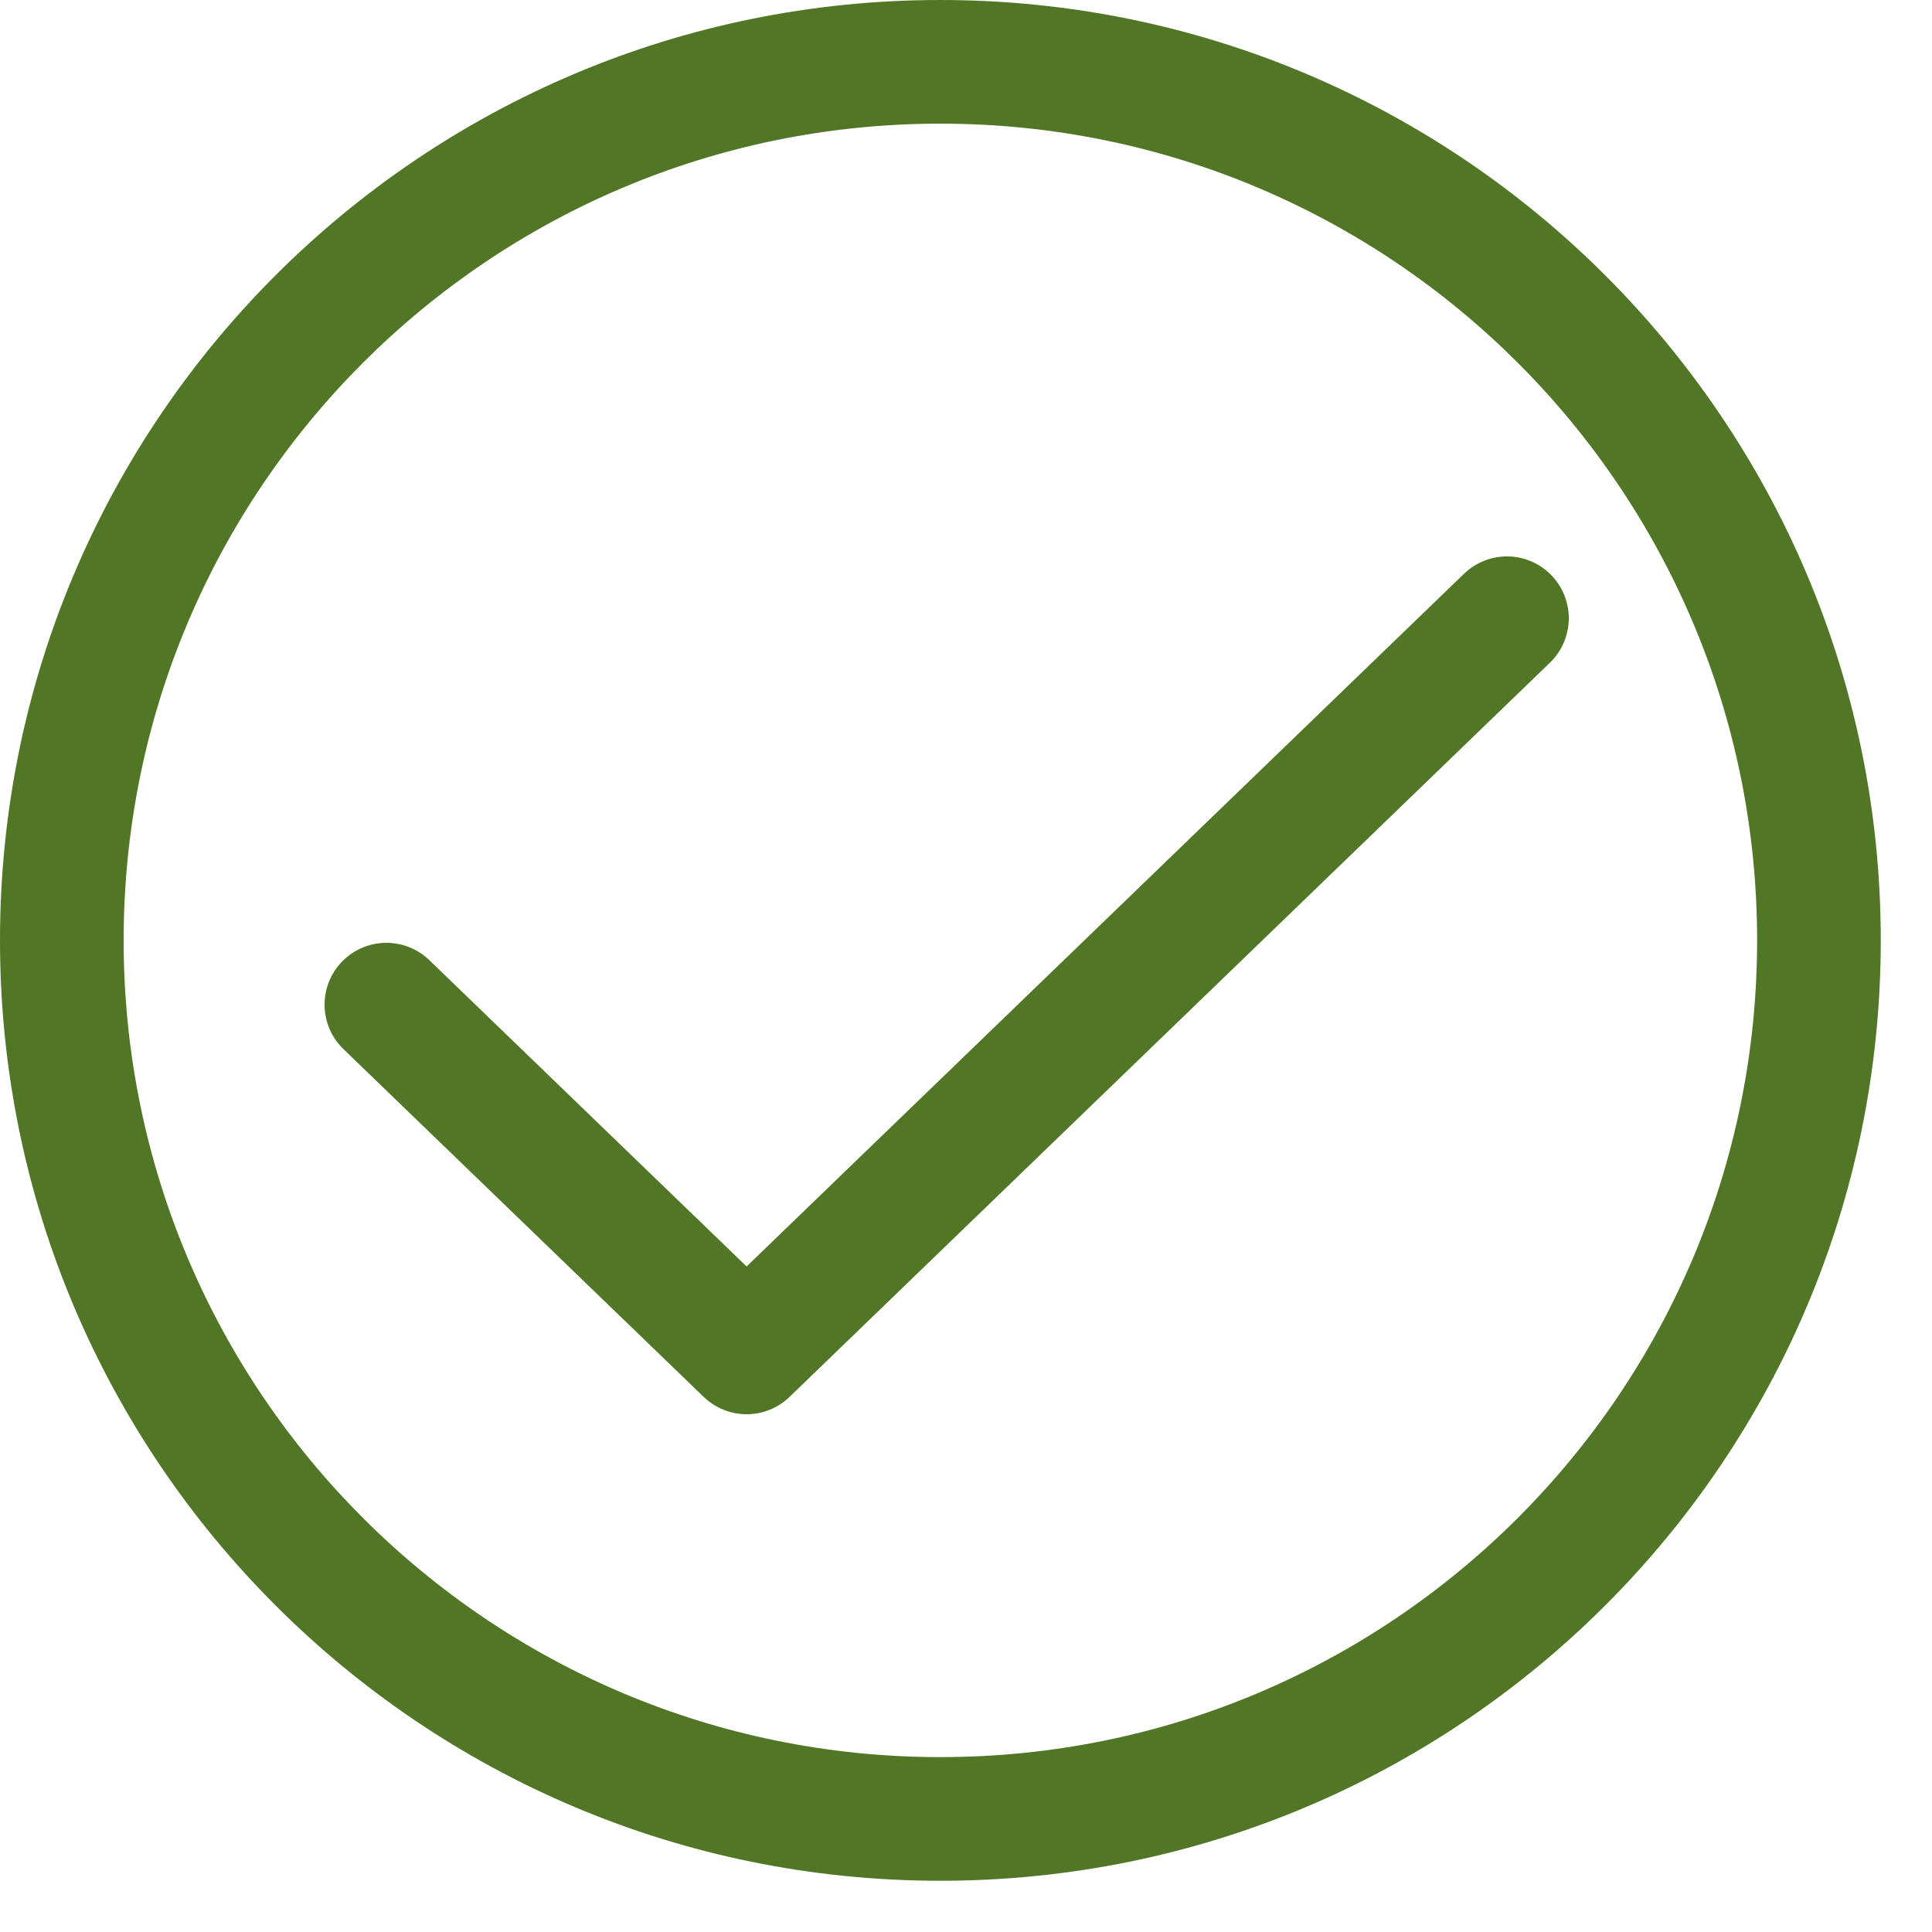
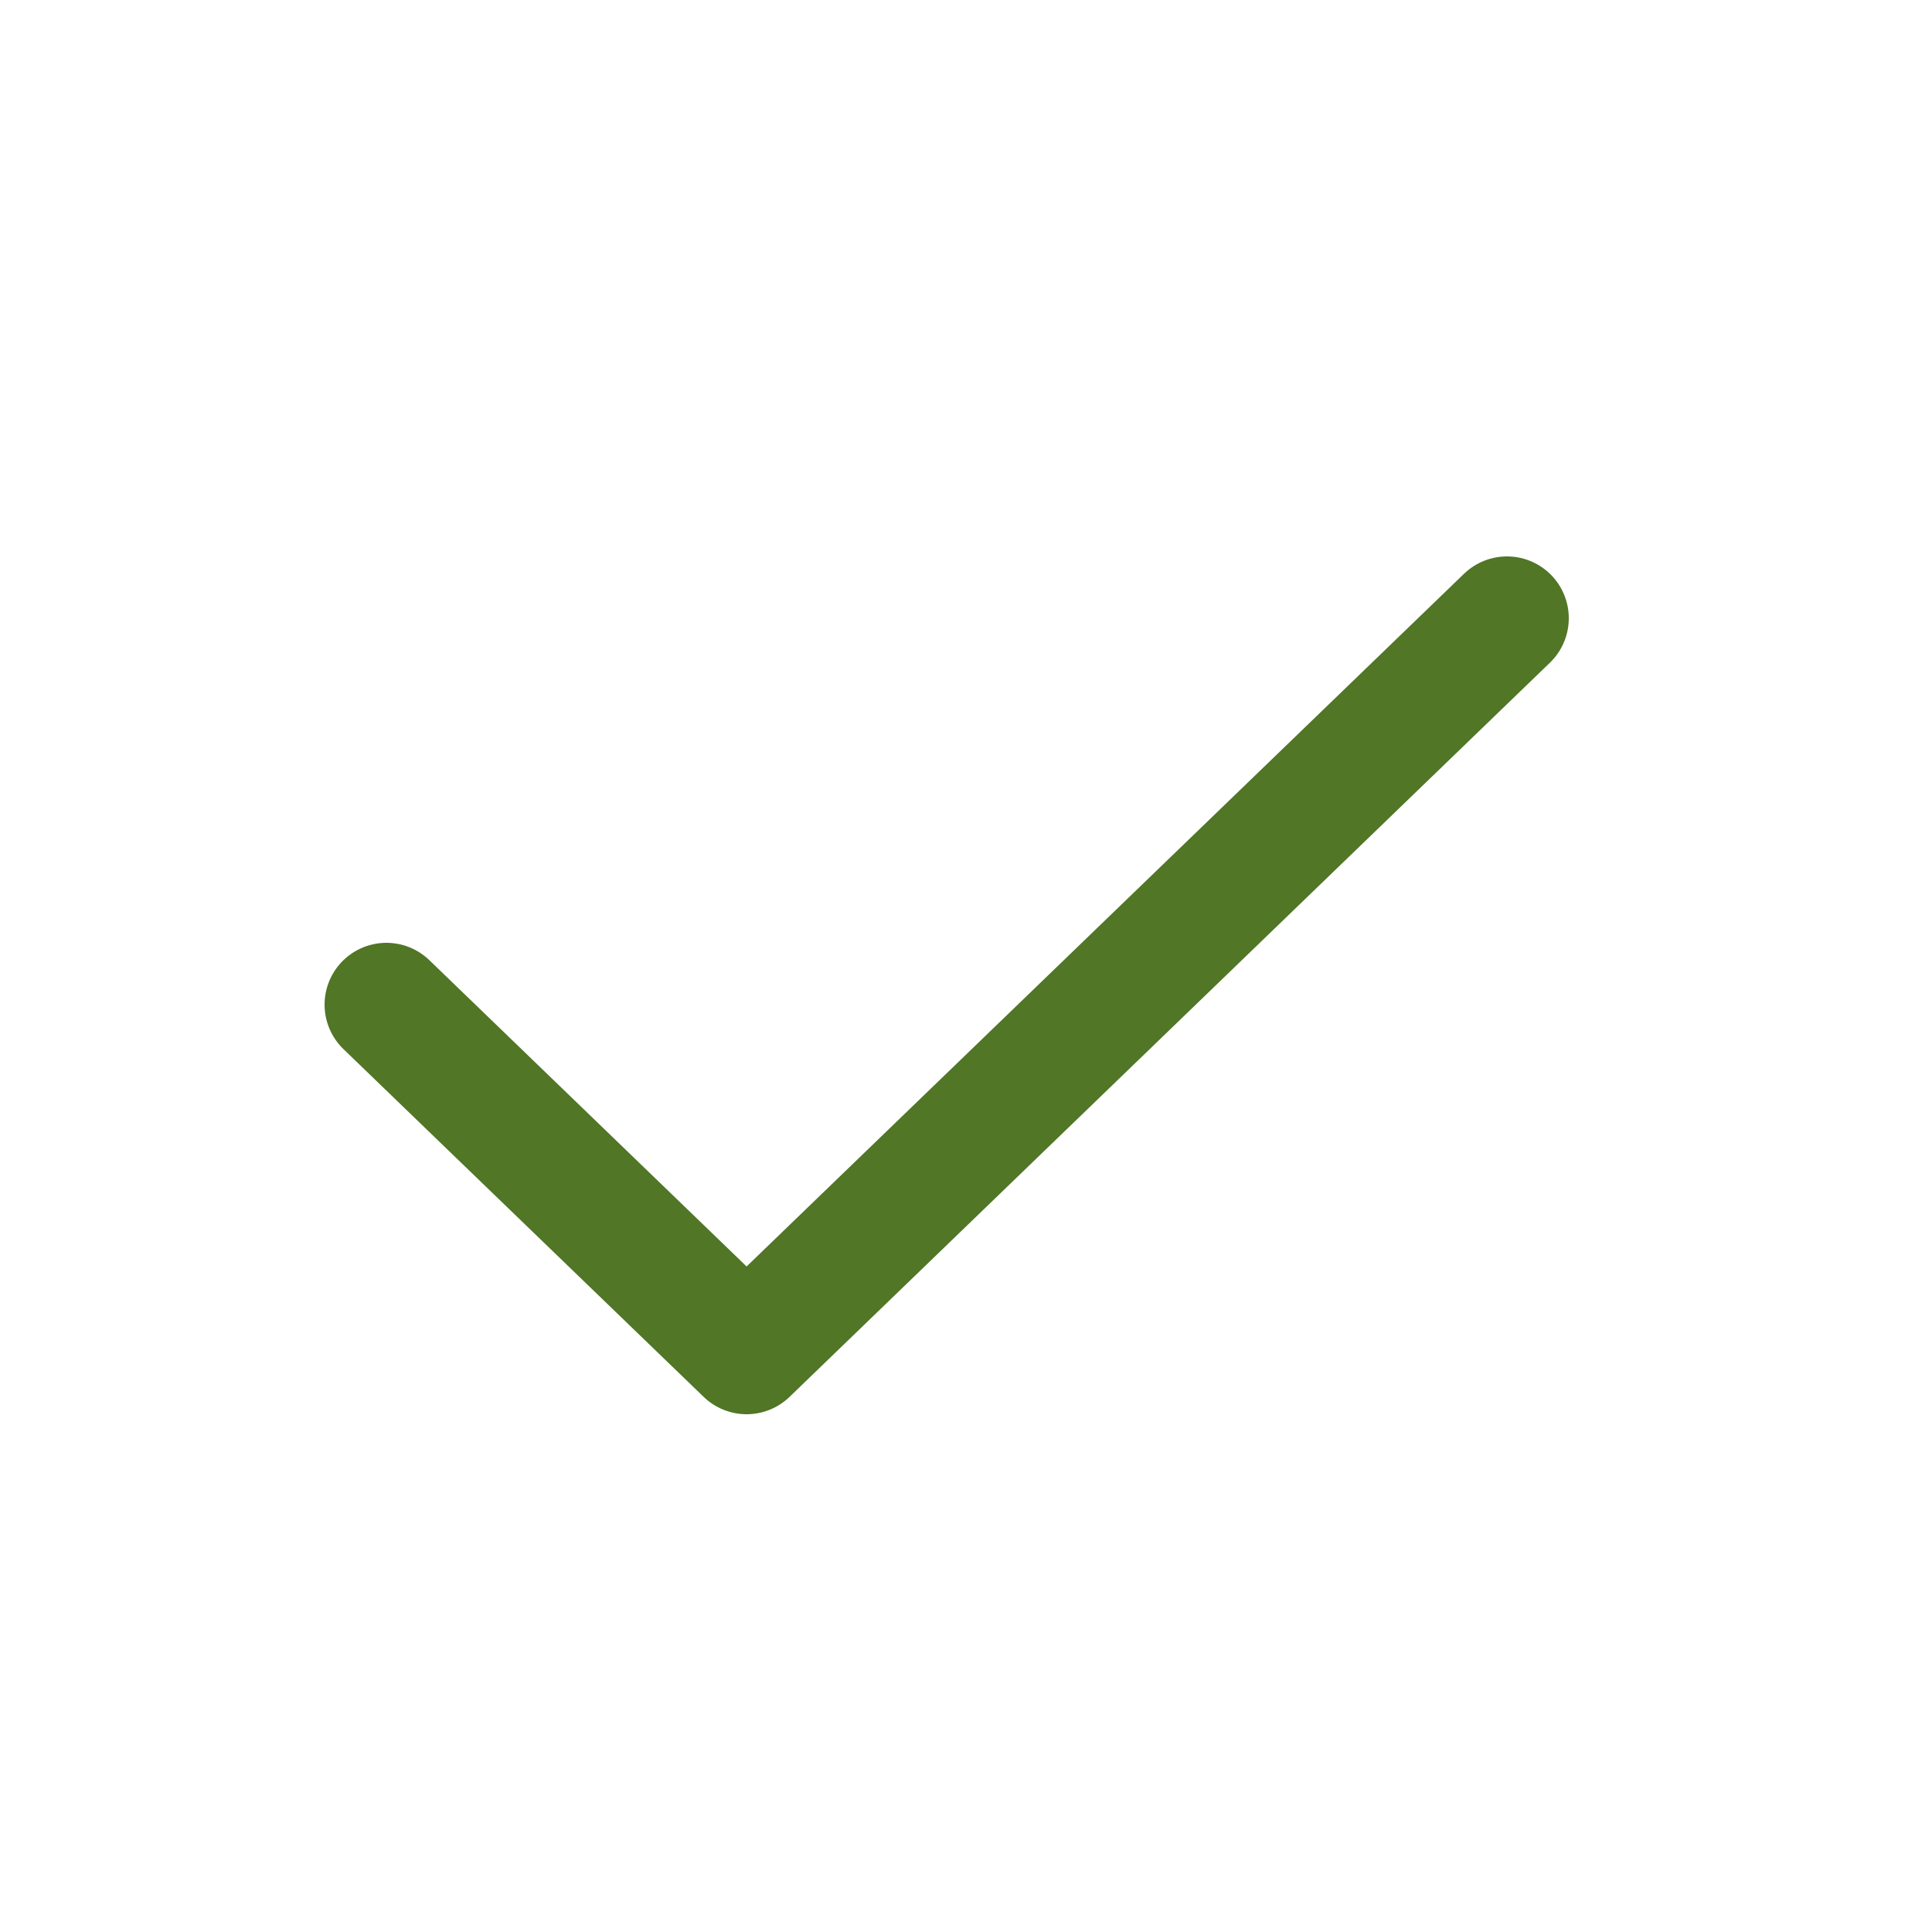
<svg xmlns="http://www.w3.org/2000/svg" width="25" height="25" viewBox="0 0 25 25" fill="none">
-   <path fill-rule="evenodd" clip-rule="evenodd" d="M12.168 1.6C6.332 1.6 1.6 6.332 1.6 12.168C1.6 18.005 6.332 22.737 12.168 22.737C18.005 22.737 22.737 18.005 22.737 12.168C22.737 6.332 18.005 1.6 12.168 1.6ZM0 12.168C0 5.448 5.448 0 12.168 0C18.889 0 24.337 5.448 24.337 12.168C24.337 18.889 18.889 24.337 12.168 24.337C5.448 24.337 0 18.889 0 12.168Z" fill="#507626" />
  <path d="M5 13L9.661 17.5L19.5 8" stroke="#507626" stroke-width="1.6" stroke-linecap="round" stroke-linejoin="round" />
</svg>